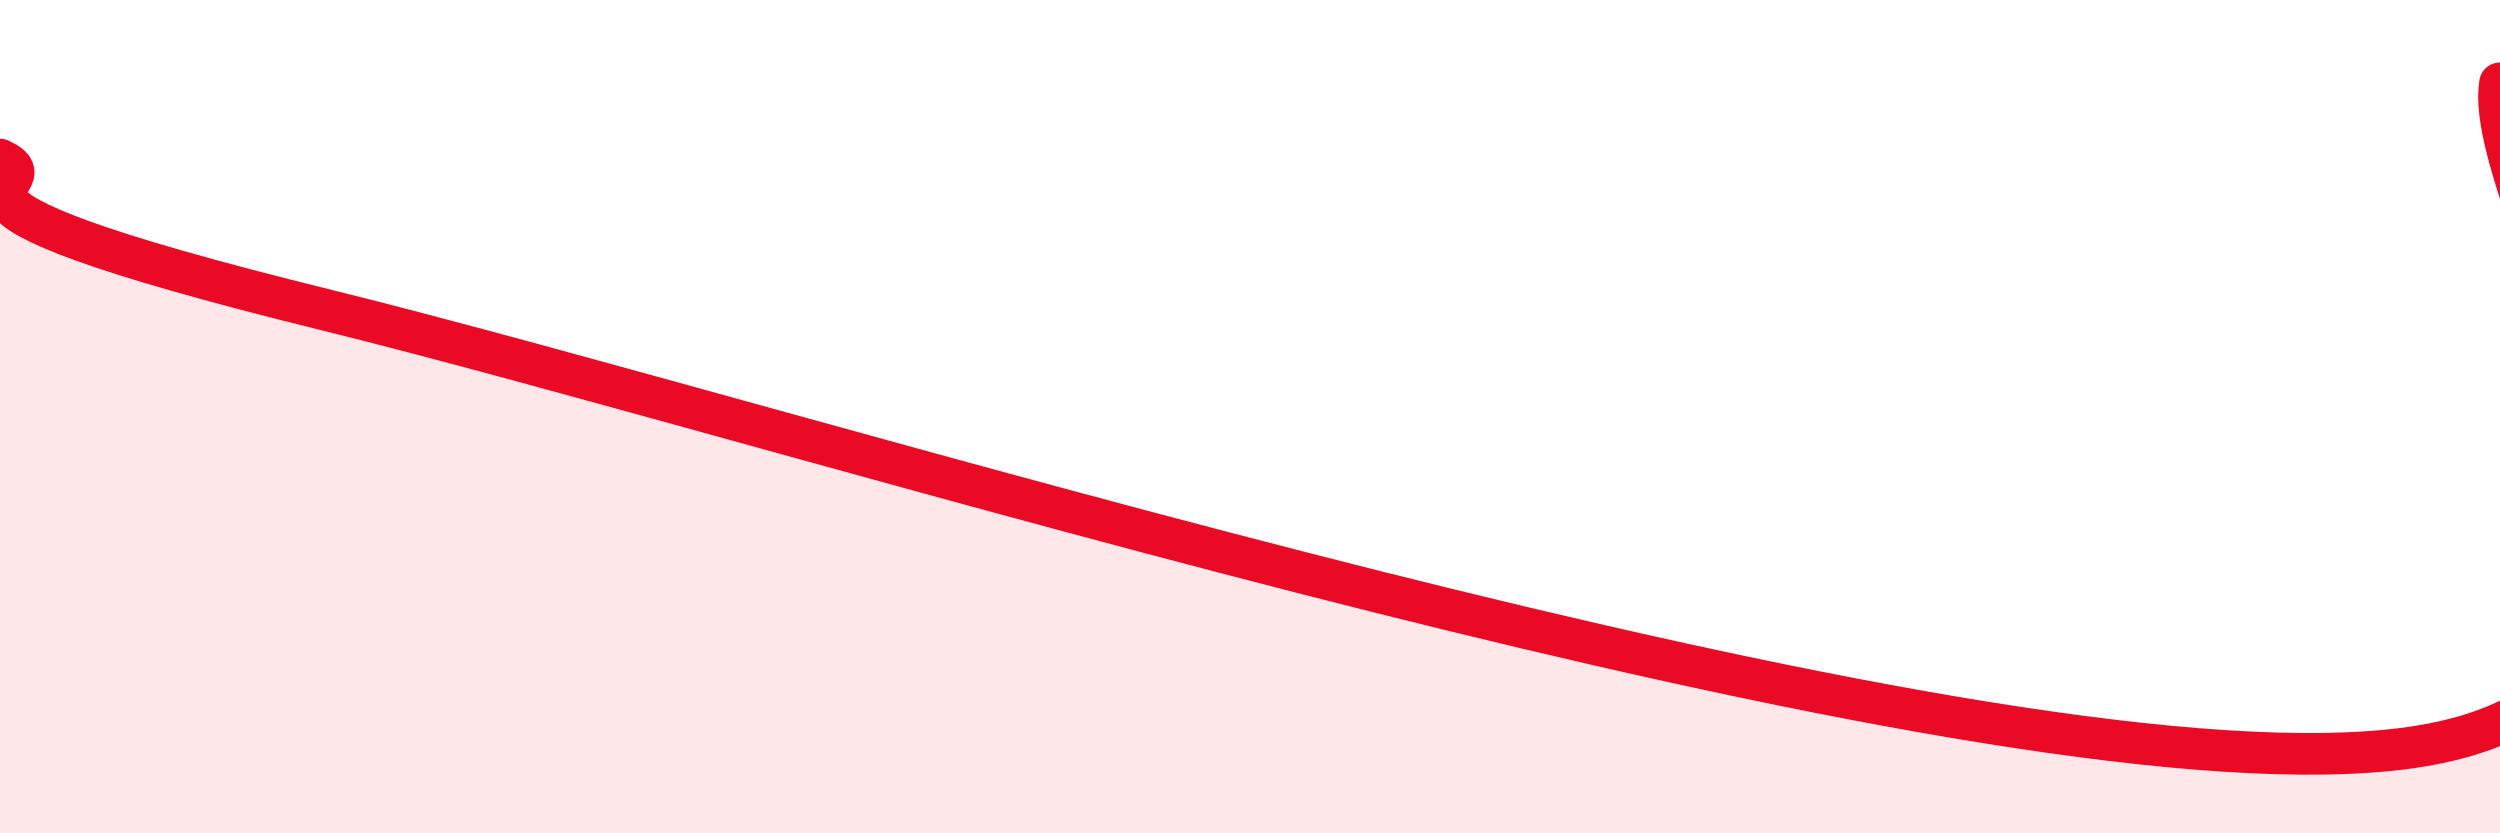
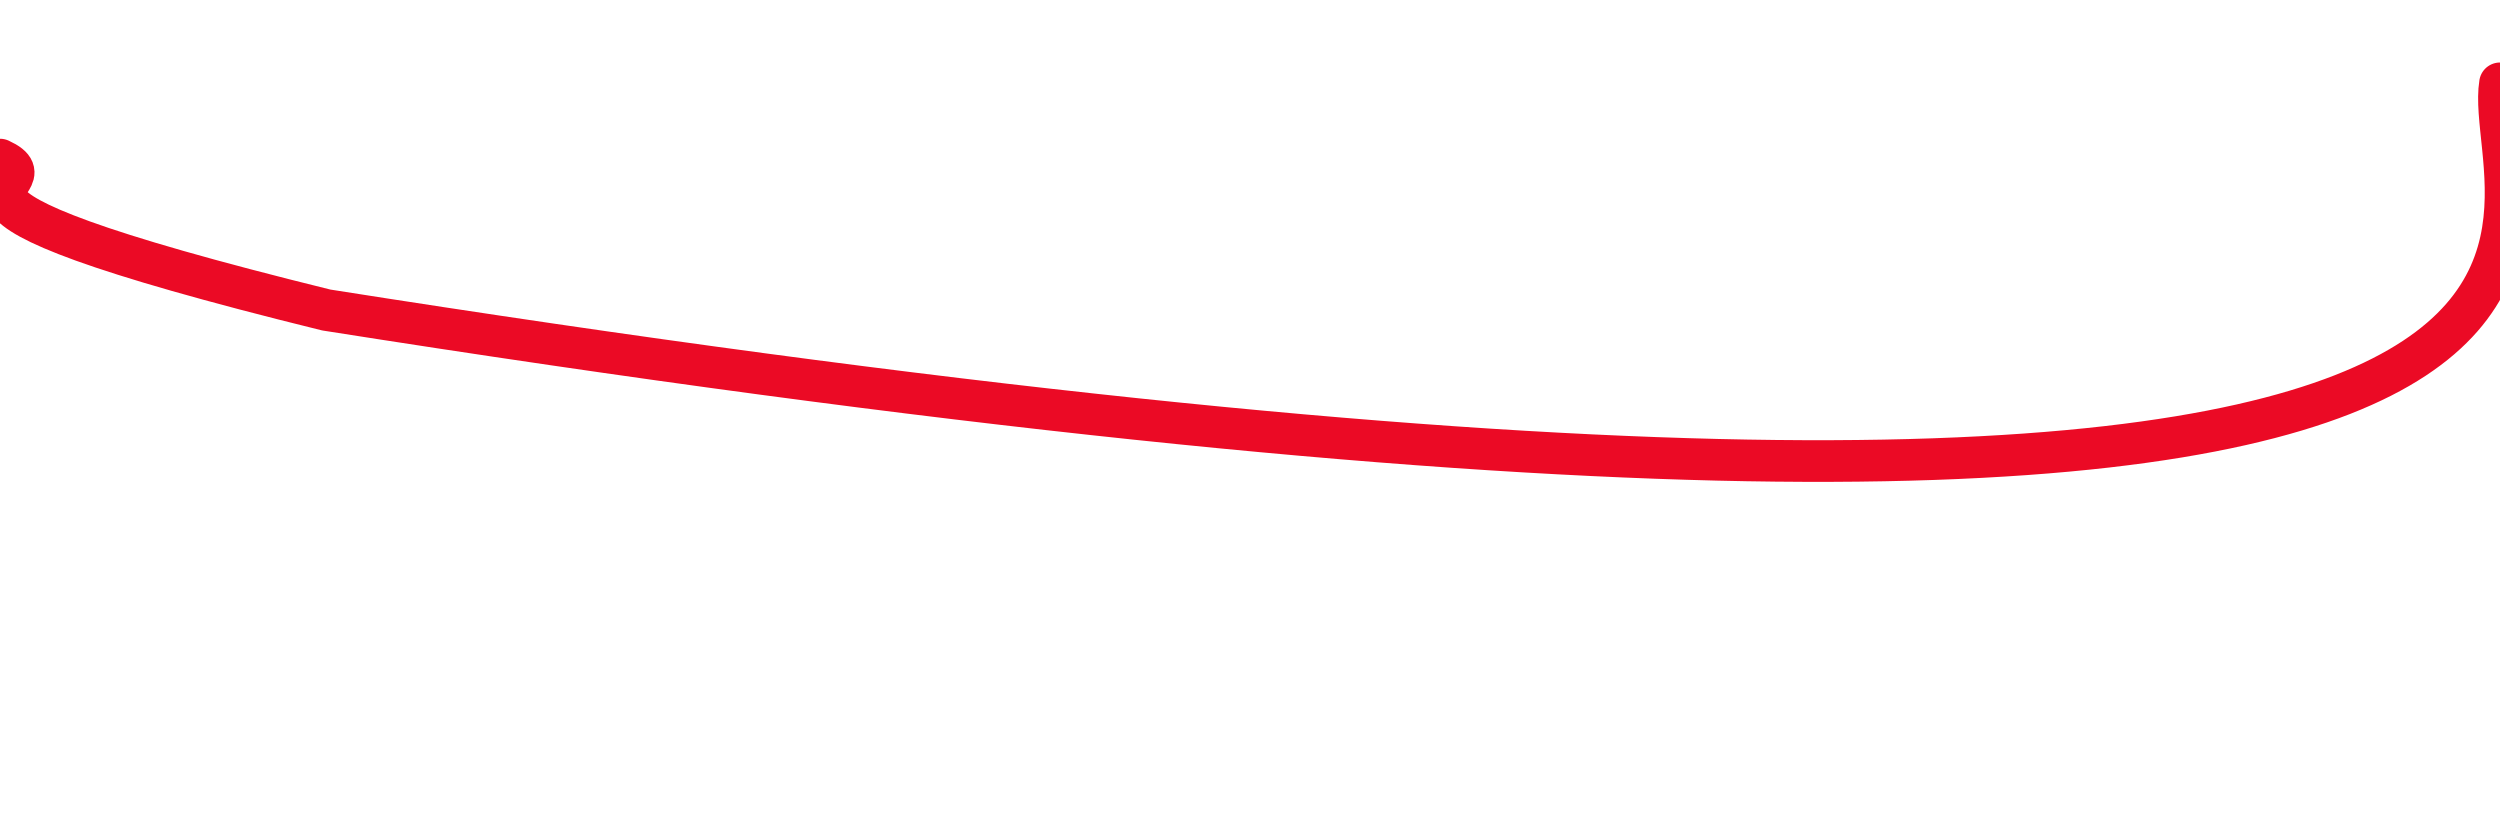
<svg xmlns="http://www.w3.org/2000/svg" width="60" height="20" viewBox="0 0 60 20">
-   <path d="M 0,3.83 C 1.57,4.55 -3.65,4.61 7.83,7.44 C 19.31,10.27 46.96,19.09 57.39,18 C 67.82,16.91 59.48,5.2 60,2L60 20L0 20Z" fill="#EB0A25" opacity="0.1" stroke-linecap="round" stroke-linejoin="round" />
-   <path d="M 0,3.83 C 1.57,4.55 -3.65,4.61 7.83,7.44 C 19.31,10.27 46.96,19.09 57.39,18 C 67.82,16.91 59.48,5.2 60,2" stroke="#EB0A25" stroke-width="1" fill="none" stroke-linecap="round" stroke-linejoin="round" />
+   <path d="M 0,3.83 C 1.57,4.55 -3.65,4.61 7.83,7.44 C 67.82,16.91 59.48,5.2 60,2" stroke="#EB0A25" stroke-width="1" fill="none" stroke-linecap="round" stroke-linejoin="round" />
</svg>